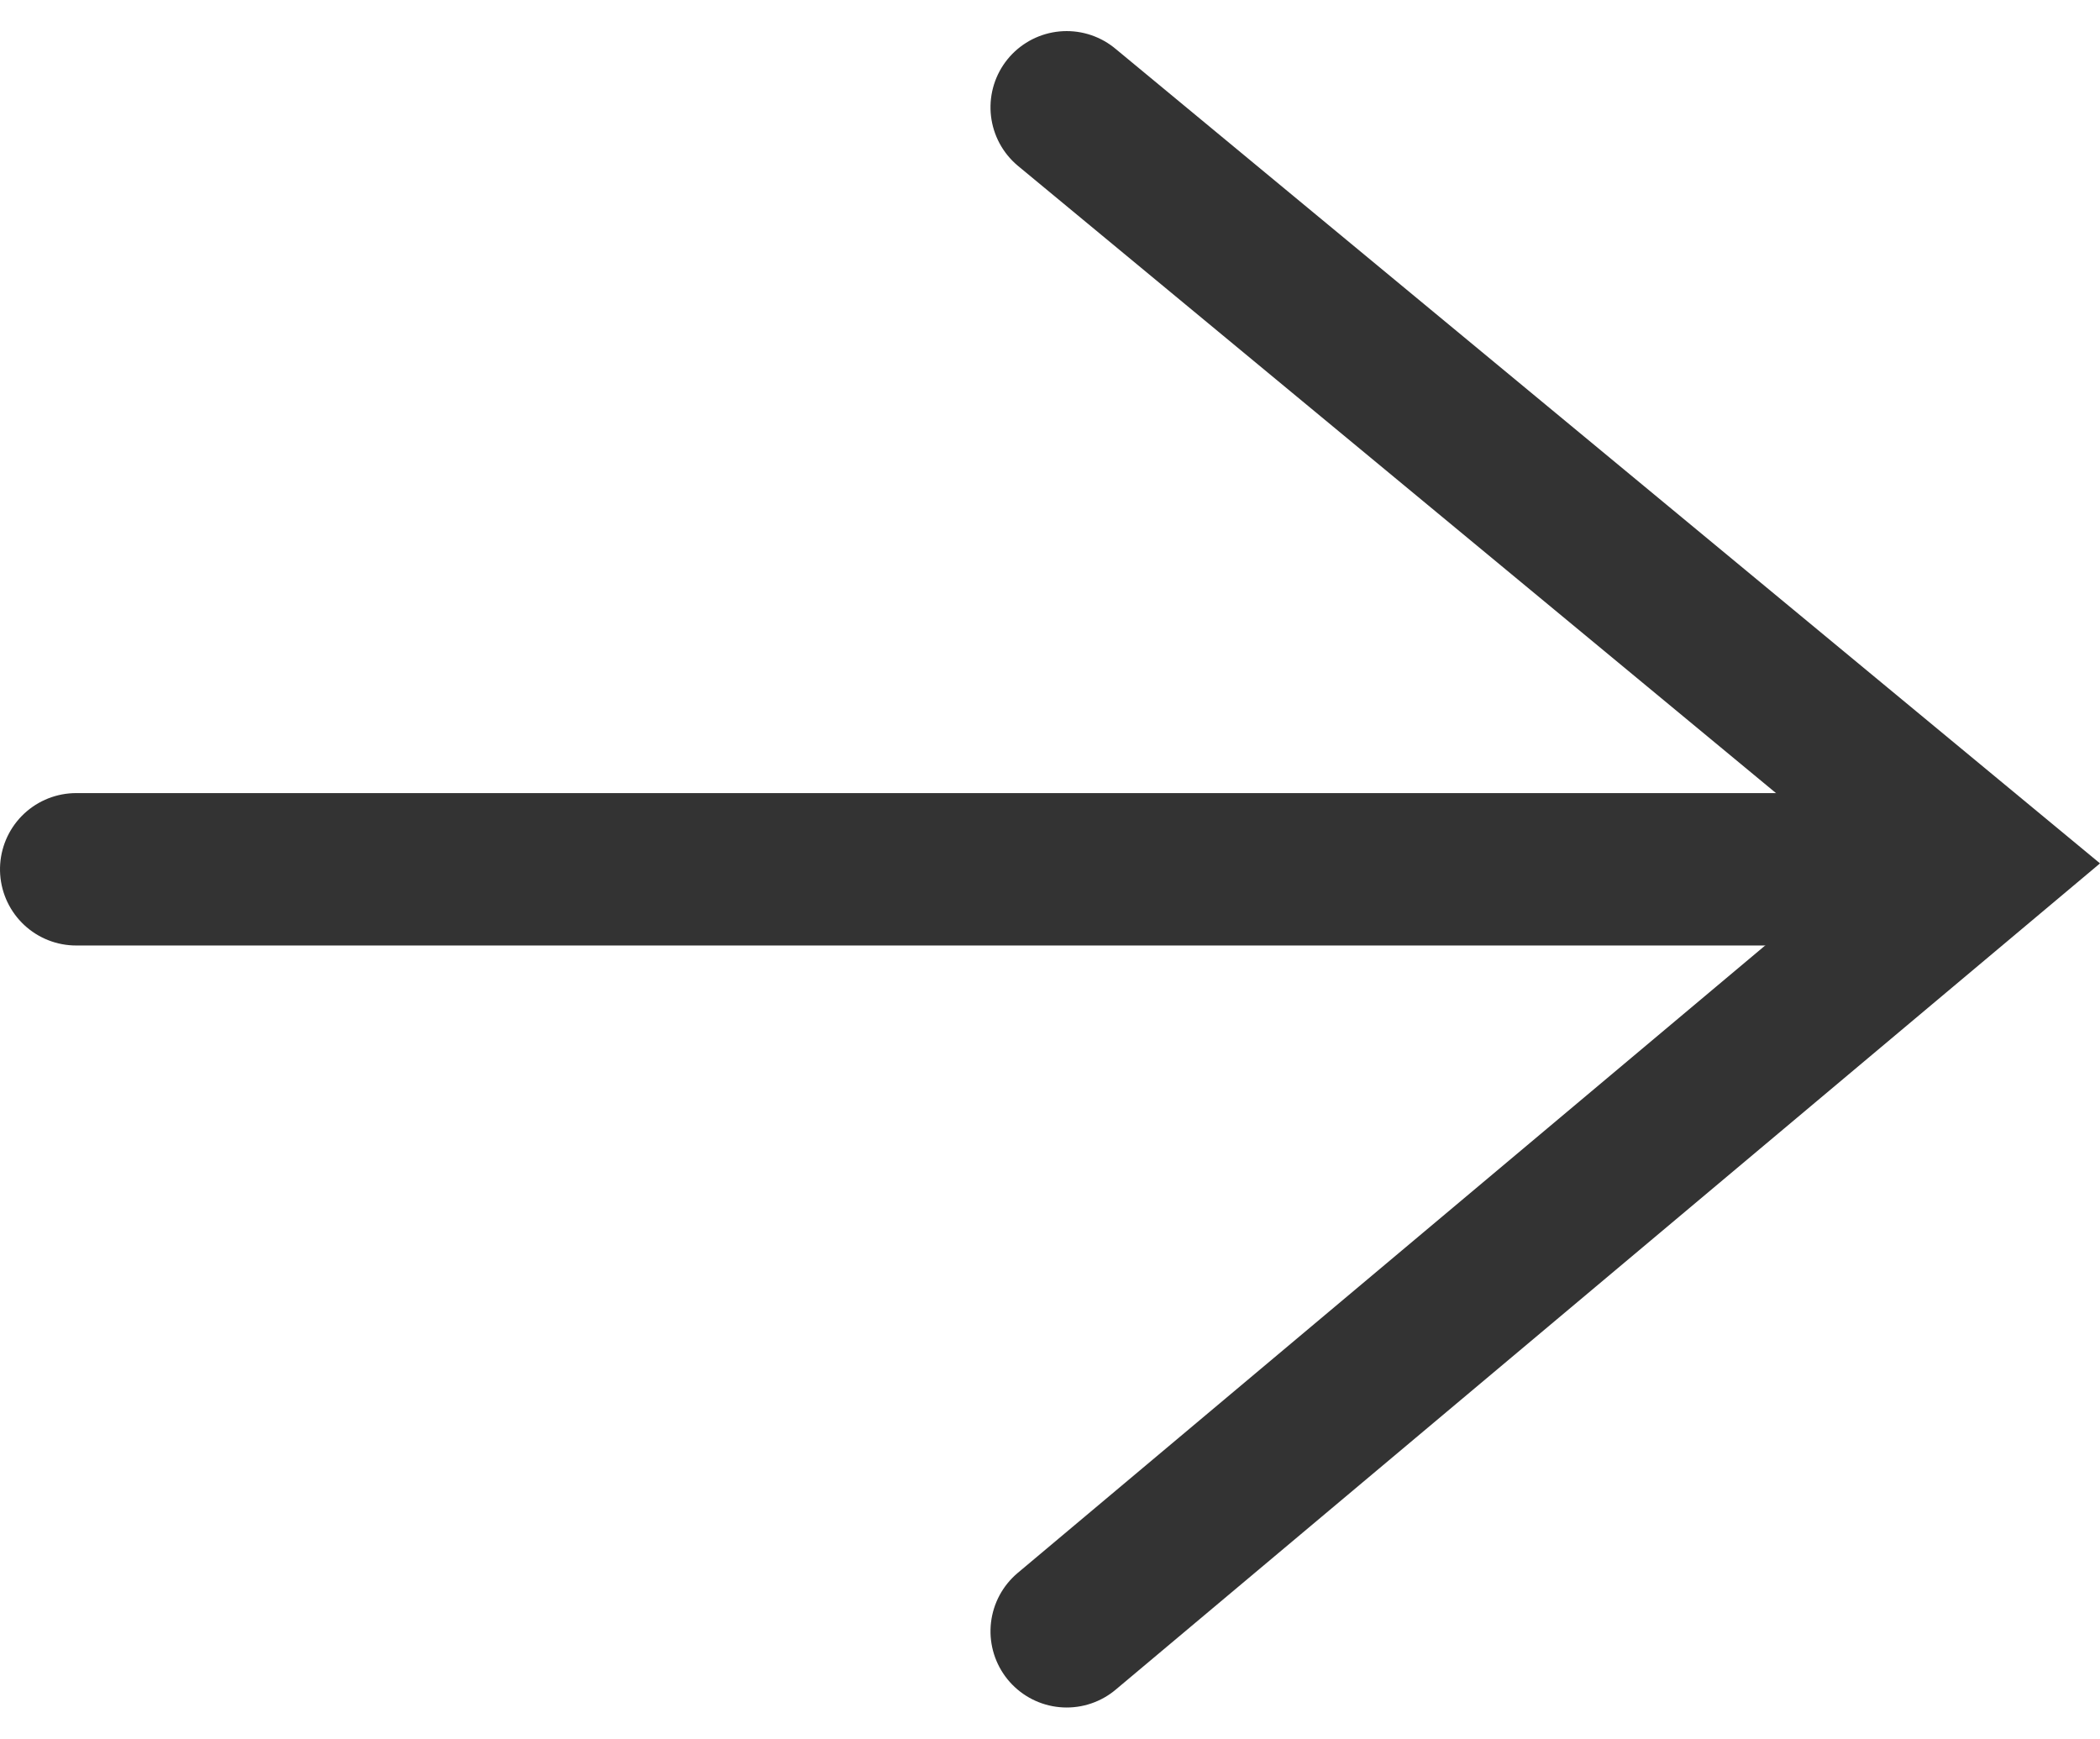
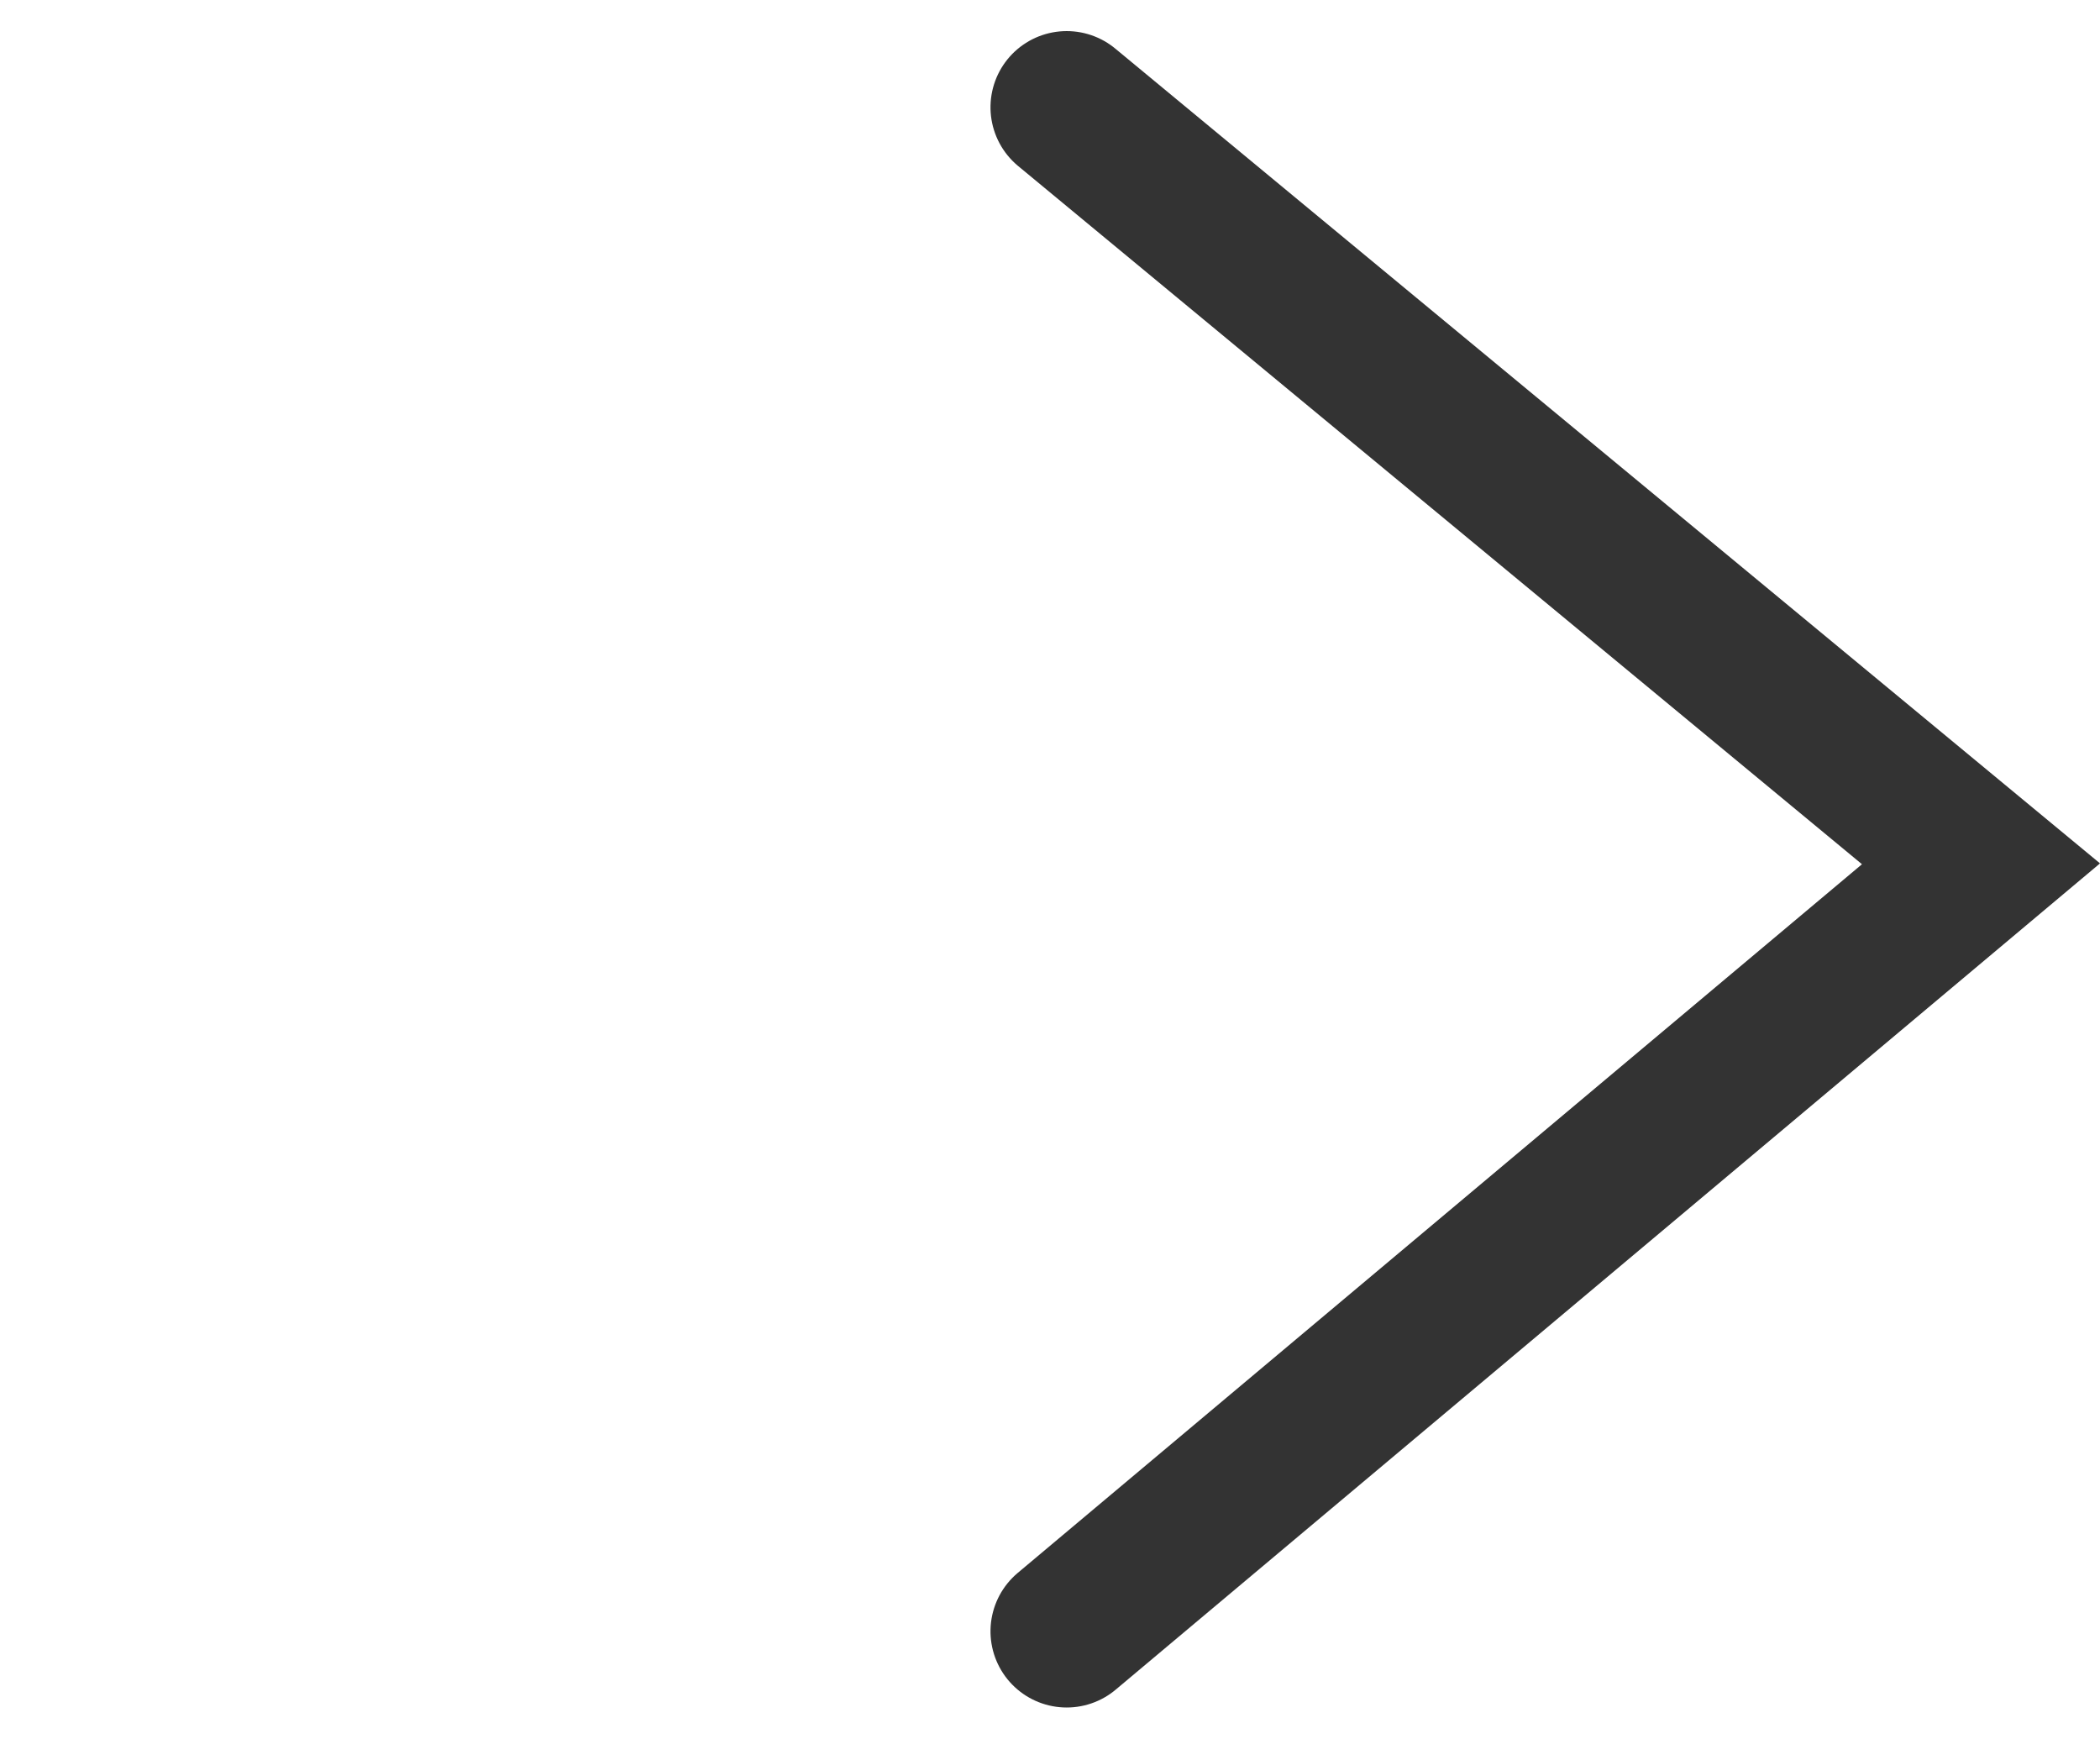
<svg xmlns="http://www.w3.org/2000/svg" width="13.781" height="11.408" viewBox="0 0 13.781 11.408">
  <g id="グループ_31404" data-name="グループ 31404" transform="translate(4178 -316.296) rotate(90)">
-     <path id="パス_27511" data-name="パス 27511" d="M332,18.518v12" transform="translate(-10 4146.982)" fill="none" stroke="#333" stroke-linecap="round" stroke-width="1" />
    <path id="パス_27512" data-name="パス 27512" d="M323.572,34.527l4.964-6,5.036,6" transform="translate(-6.572 4136.473)" fill="none" stroke="#333" stroke-linecap="round" stroke-width="1" />
  </g>
</svg>